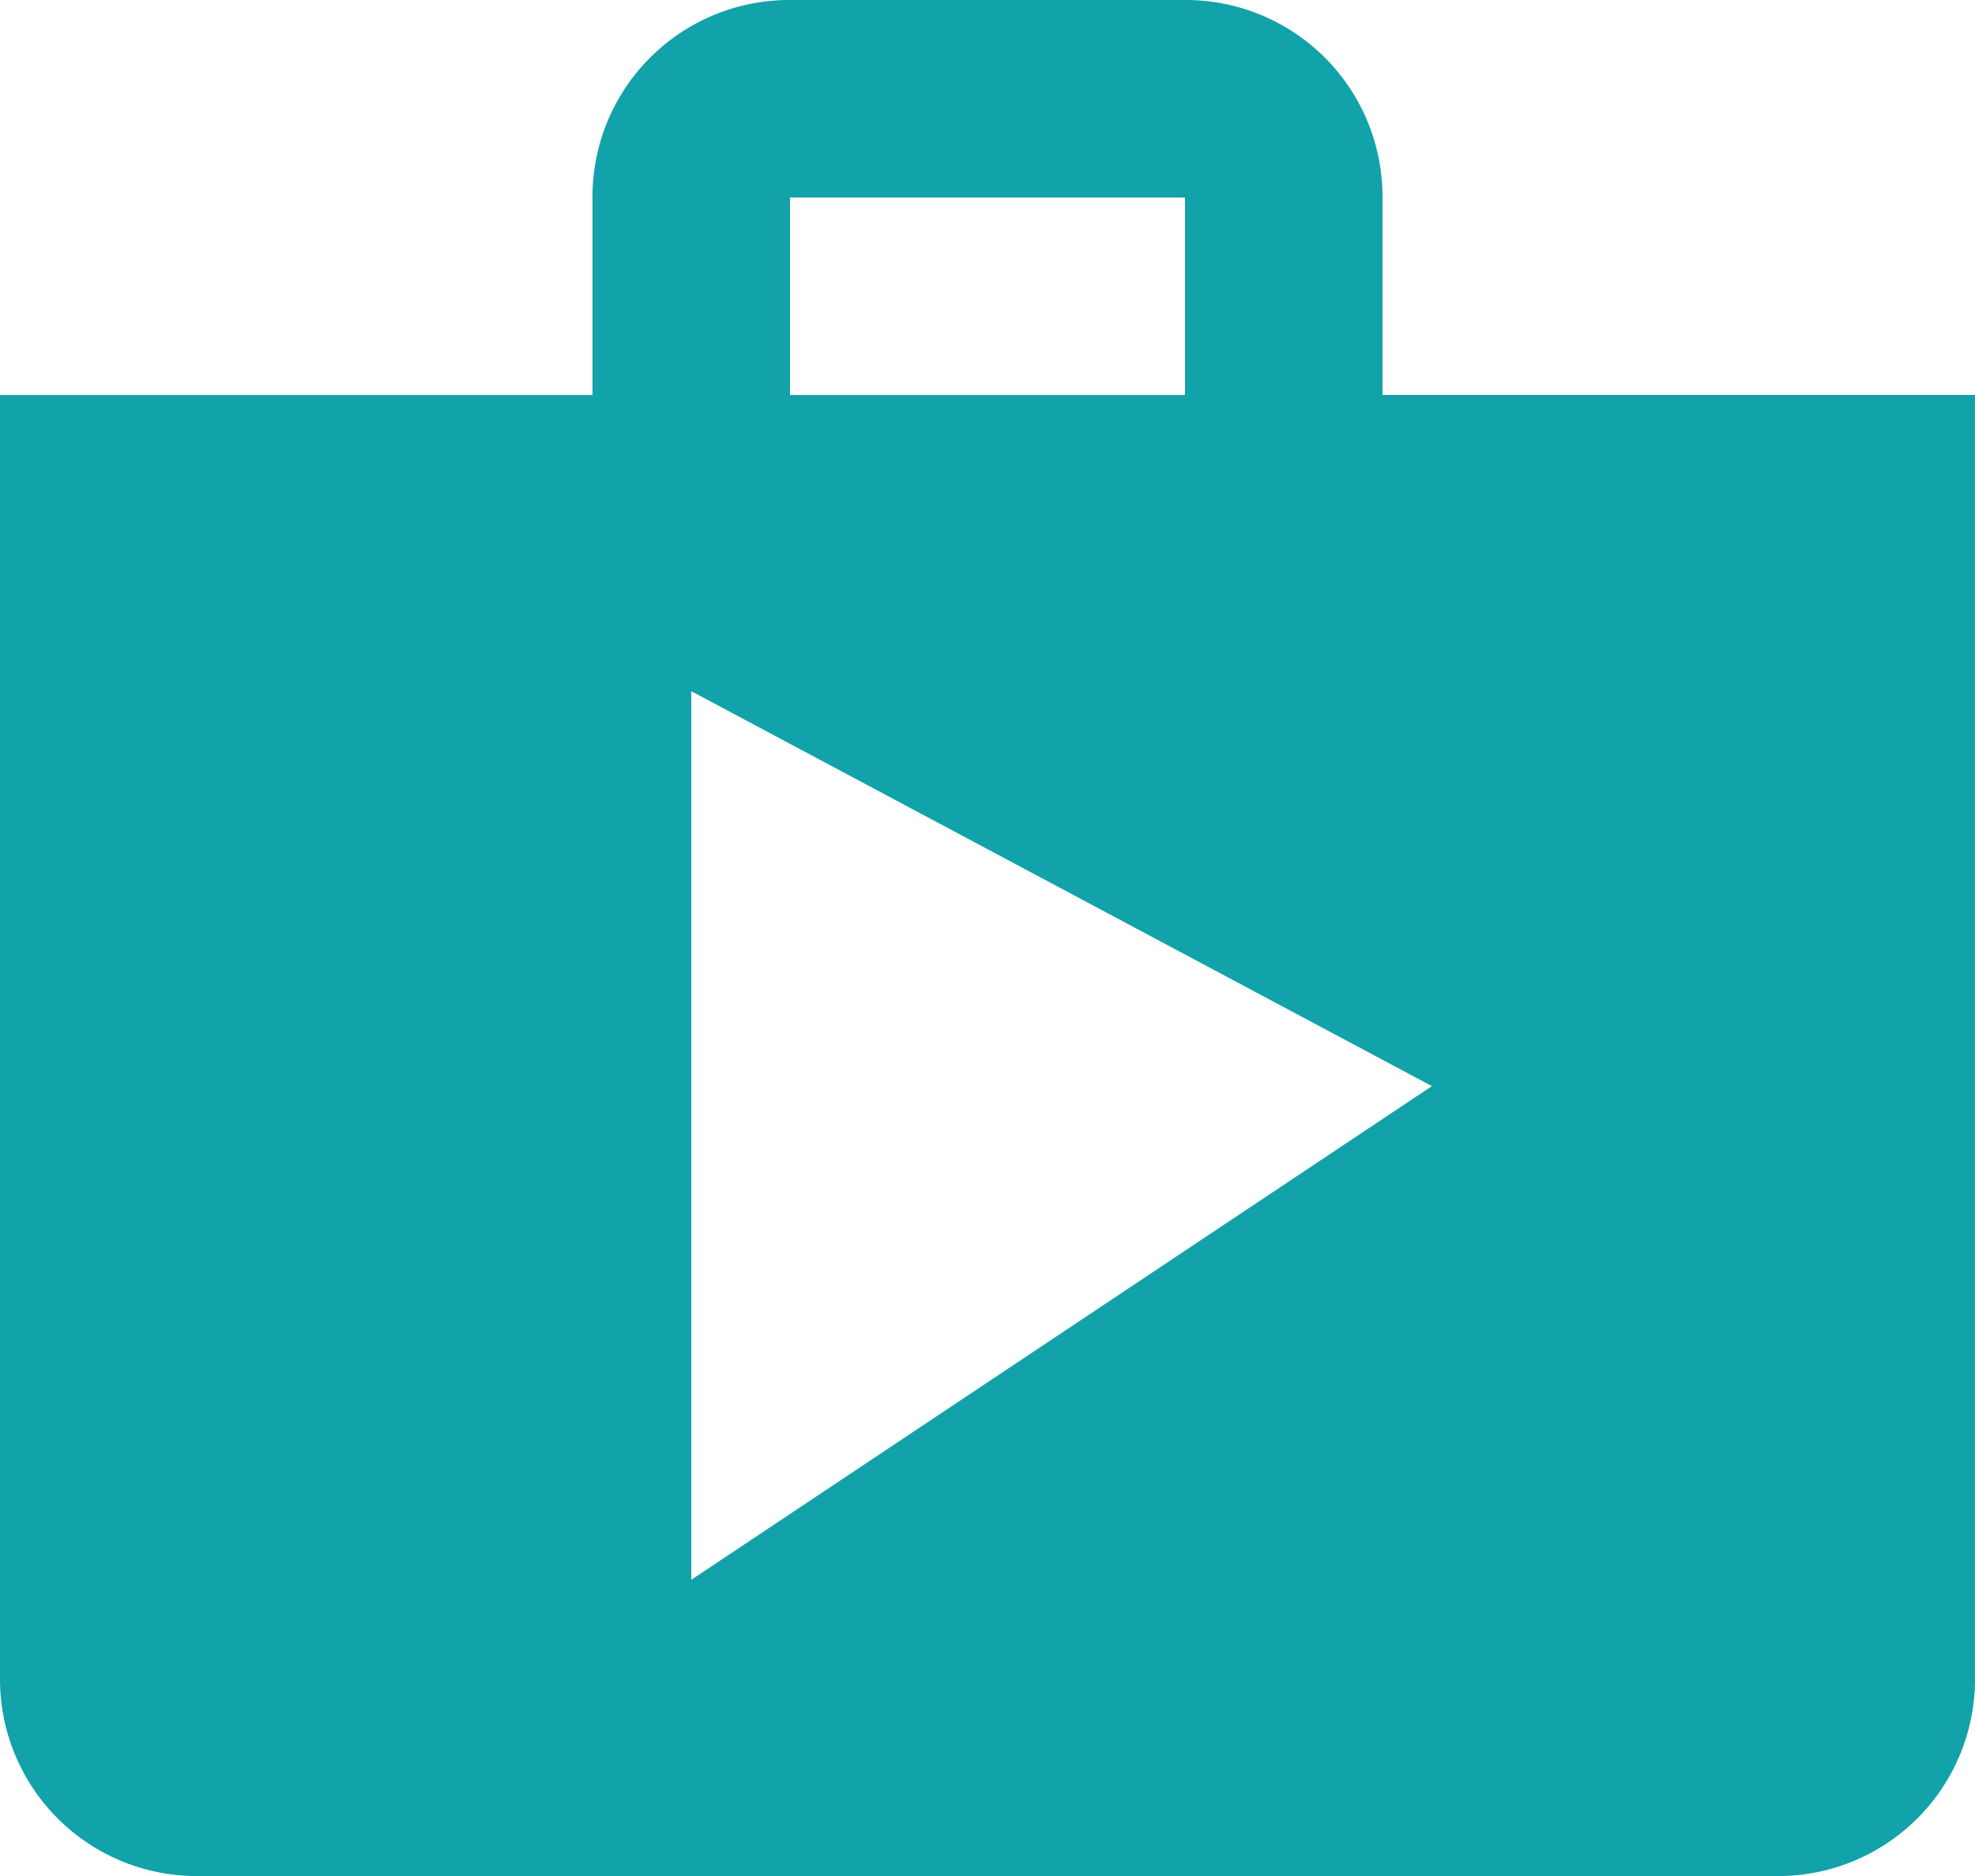
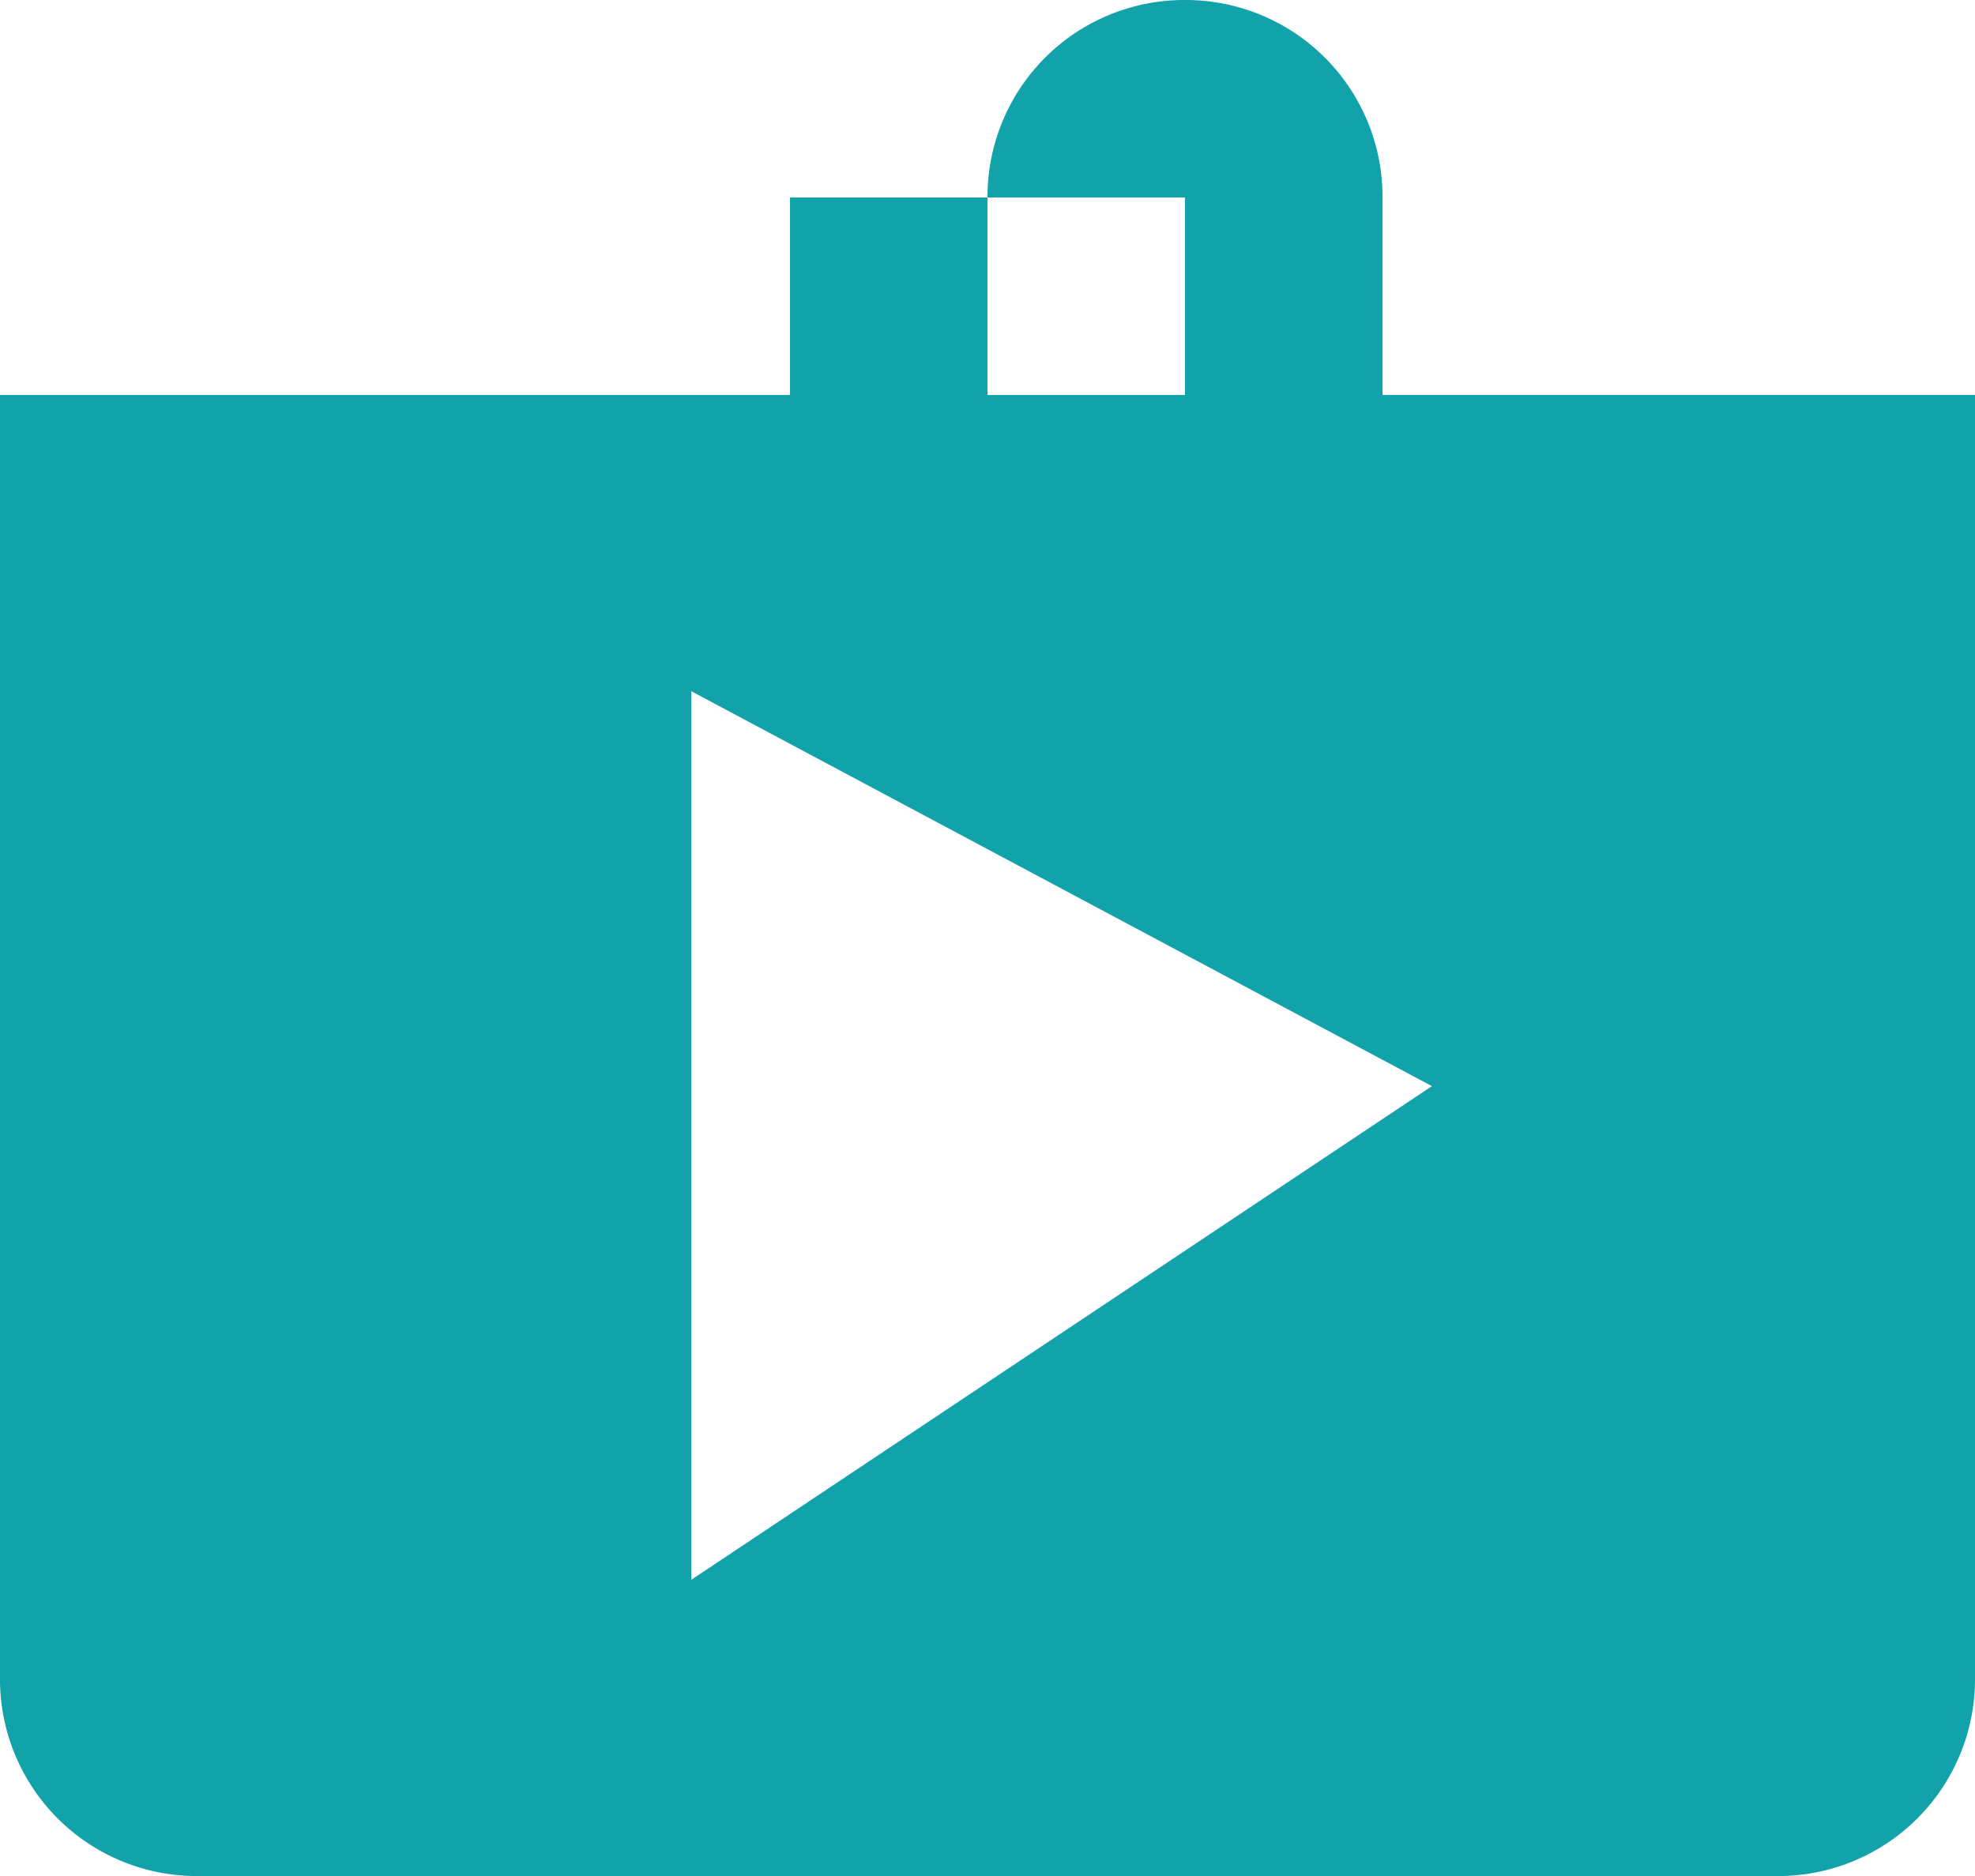
<svg xmlns="http://www.w3.org/2000/svg" width="44.445" height="42.223" viewBox="0 0 44.445 42.223">
-   <path id="Icon_material-shop" data-name="Icon material-shop" d="M34.112,11.889V7.445A4.429,4.429,0,0,0,29.667,3H20.778a4.429,4.429,0,0,0-4.445,4.445v4.445H3V40.779a4.429,4.429,0,0,0,4.445,4.445H43a4.429,4.429,0,0,0,4.445-4.445V11.889ZM20.778,7.445h8.889v4.445H20.778ZM18.556,38.556v-20l16.667,8.889Z" transform="translate(-3 -3)" fill="#12a2aa" />
+   <path id="Icon_material-shop" data-name="Icon material-shop" d="M34.112,11.889V7.445A4.429,4.429,0,0,0,29.667,3a4.429,4.429,0,0,0-4.445,4.445v4.445H3V40.779a4.429,4.429,0,0,0,4.445,4.445H43a4.429,4.429,0,0,0,4.445-4.445V11.889ZM20.778,7.445h8.889v4.445H20.778ZM18.556,38.556v-20l16.667,8.889Z" transform="translate(-3 -3)" fill="#12a2aa" />
</svg>